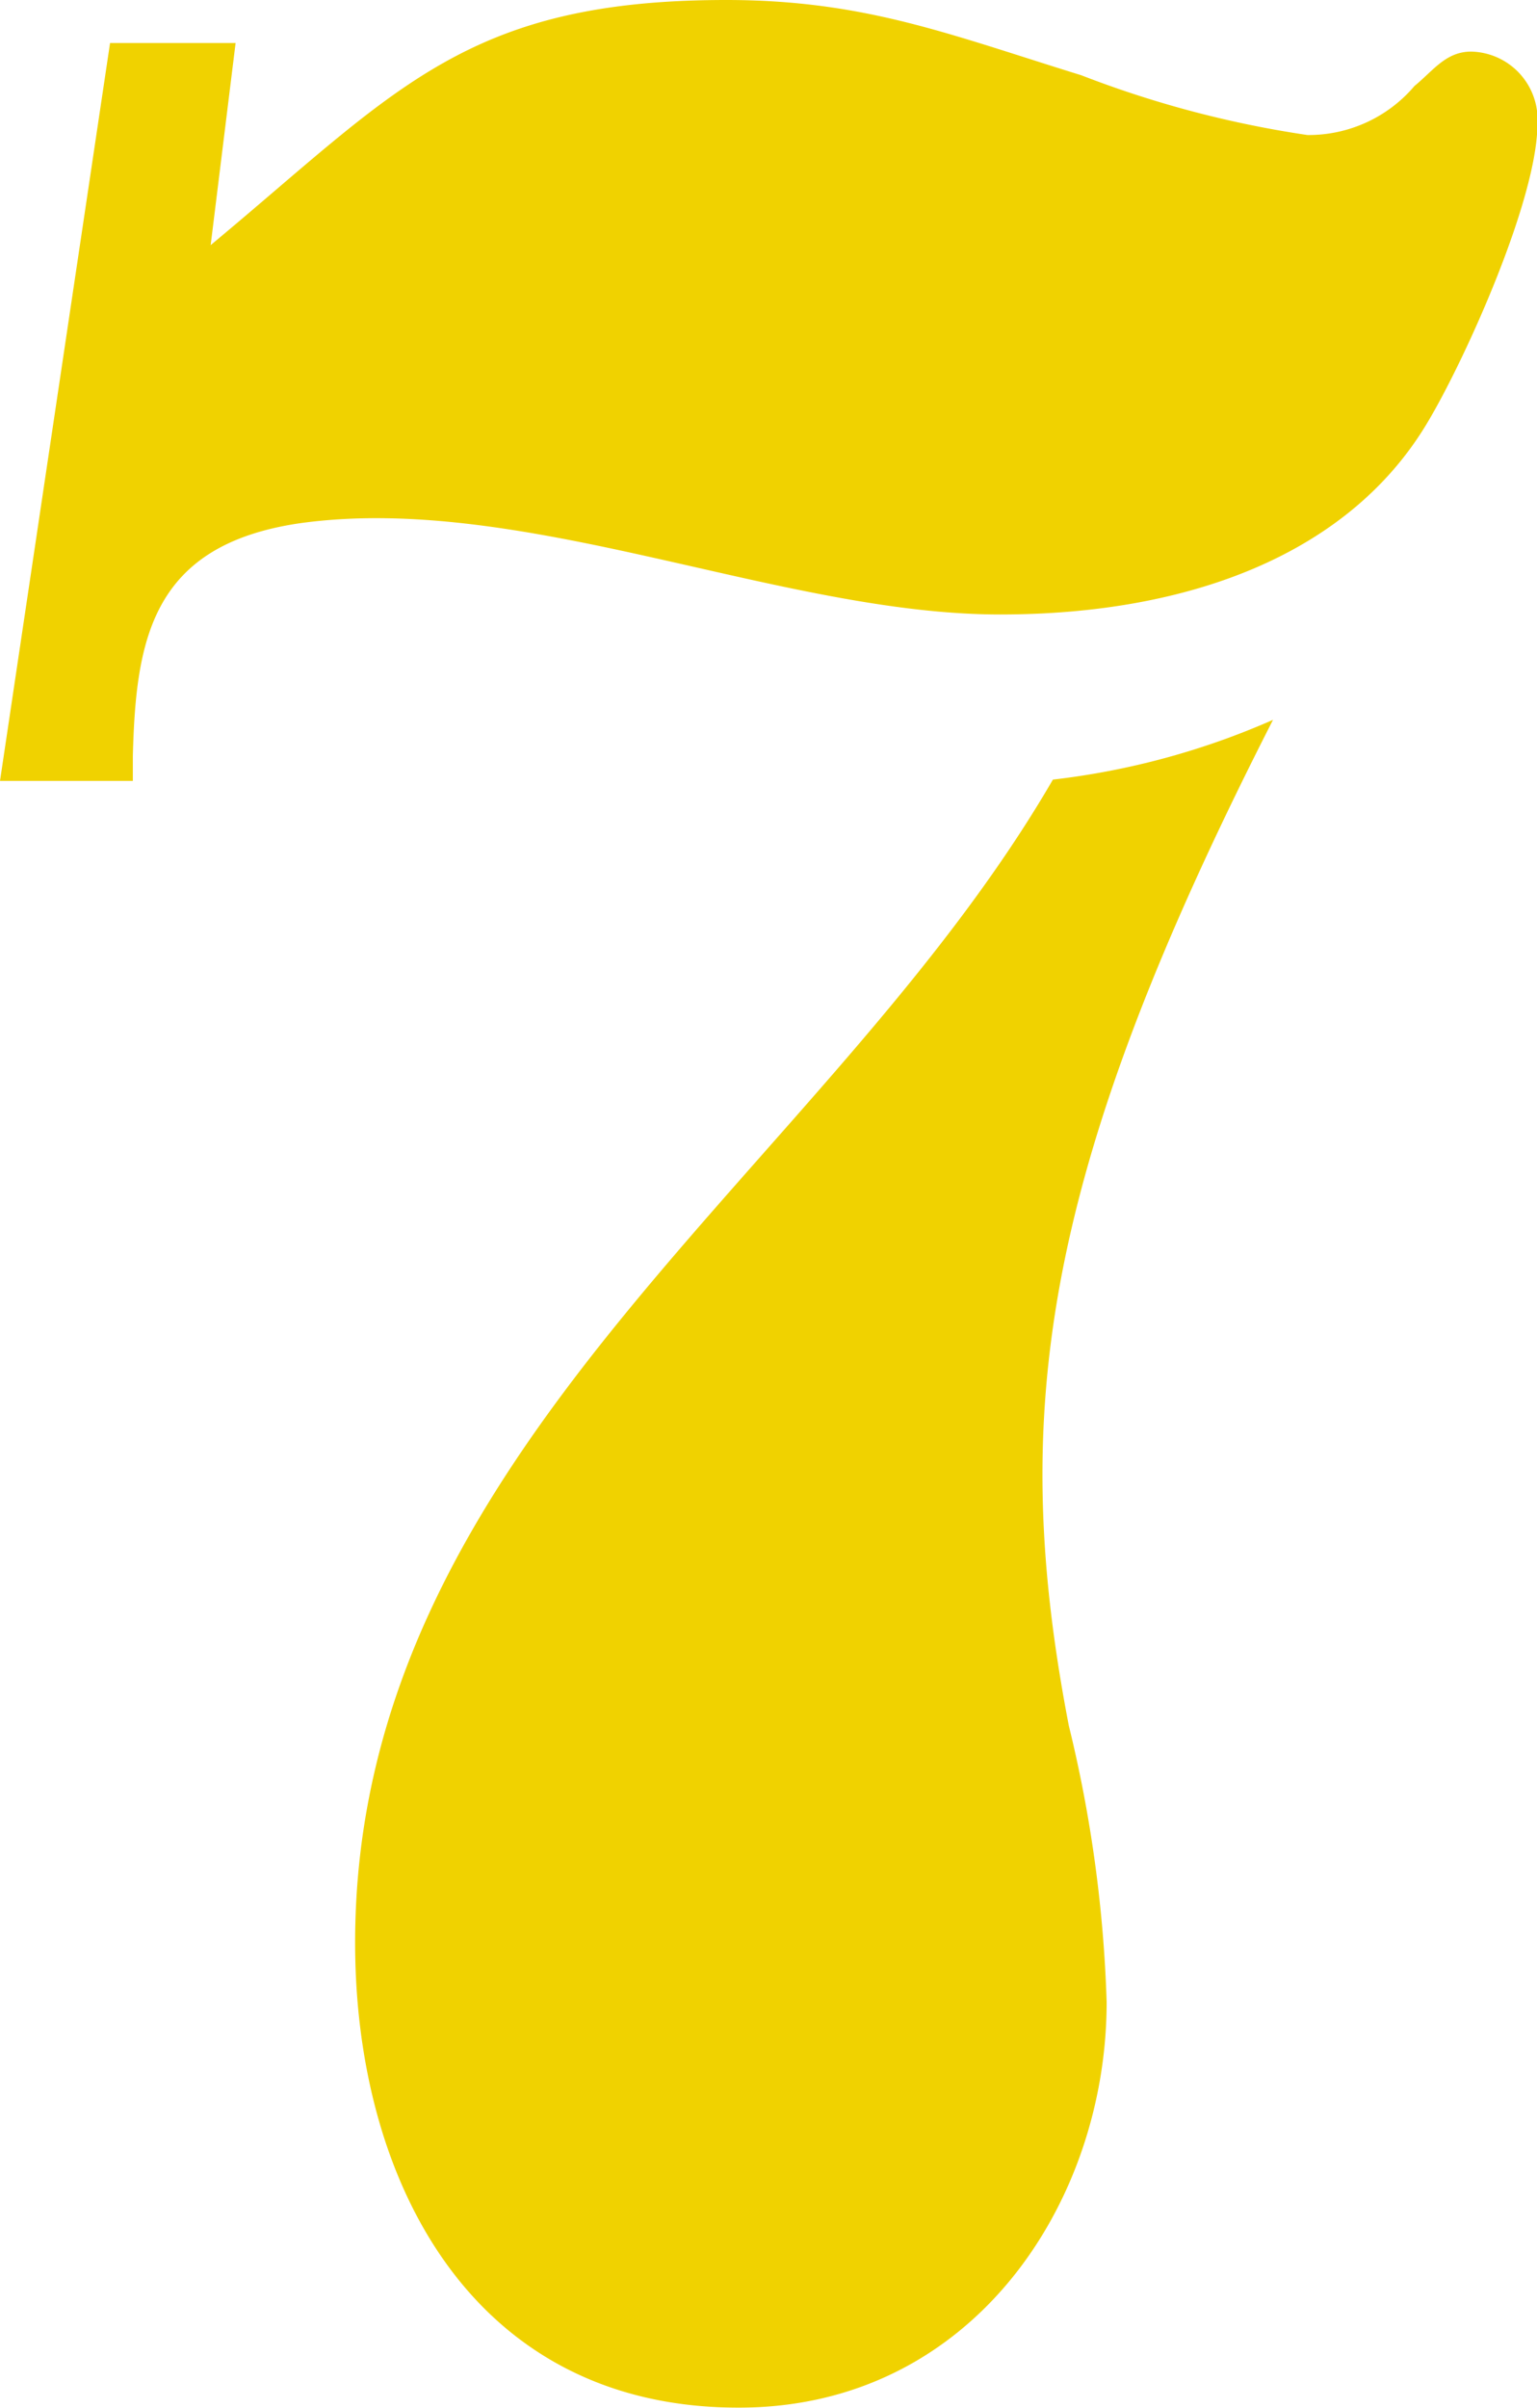
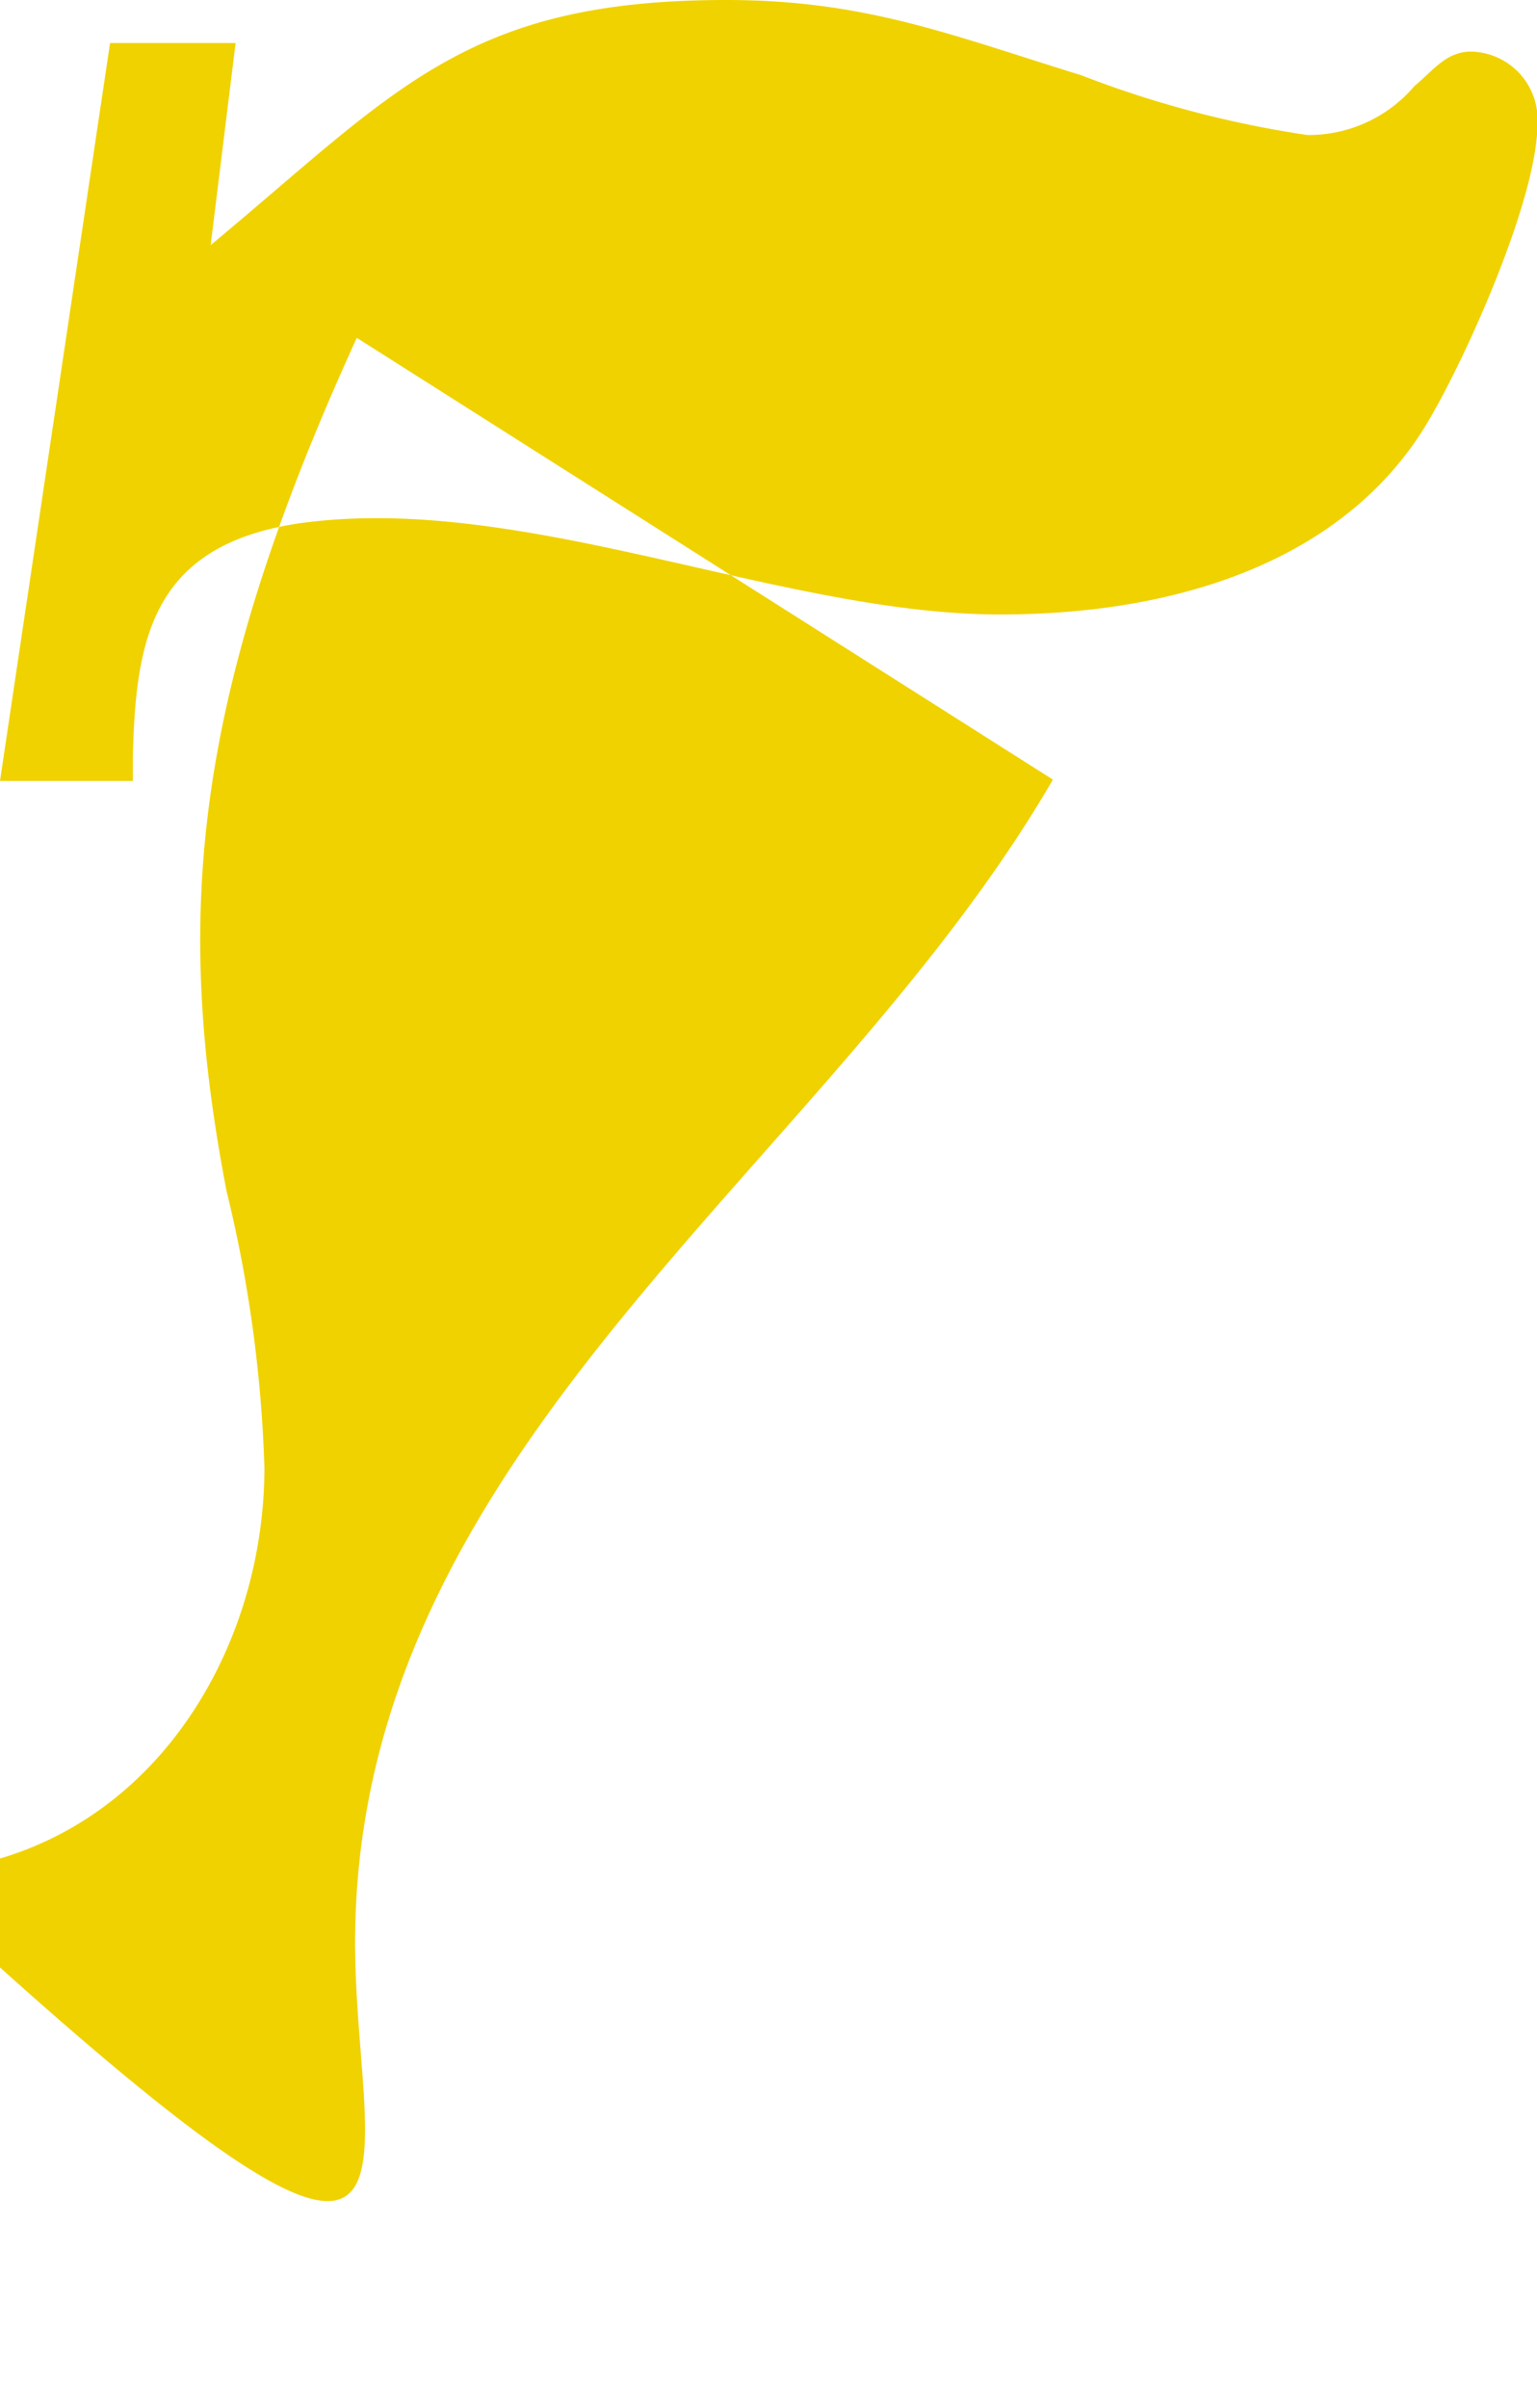
<svg xmlns="http://www.w3.org/2000/svg" viewBox="0 0 35.75 56">
  <defs>
    <style>.cls-1{fill:#f0d200;}</style>
  </defs>
  <title>tedukuri-summer-step07</title>
  <g id="レイヤー_2" data-name="レイヤー 2">
    <g id="numbers">
-       <path class="cls-1" d="M4.9,5.7C9.21,2.12,10.82,0,16.89,0c3.22,0,5.19.8,8.26,1.75a24.4,24.4,0,0,0,5.26,1.39A3.23,3.23,0,0,0,32.9,2c.44-.36.73-.8,1.32-.8a1.58,1.58,0,0,1,1.54,1.68c0,1.75-1.68,5.48-2.56,6.95-1.83,3.07-5.56,4.46-9.94,4.46-5.12,0-11.11-2.85-16.3-2.12-3.44.51-3.8,2.71-3.87,5.41v.58H0L2.56,1H5.48ZM24.49,18.13a17.75,17.75,0,0,0,5.12-1.39c-5.41,10.6-6.14,16.16-4.75,23.39a31,31,0,0,1,.88,6.43c0,4.68-3.14,9.43-8.55,9.43C11,56,8.26,50.74,8.26,45.18,8.26,33.63,19.23,27.2,24.49,18.13Z" />
+       <path class="cls-1" d="M4.9,5.7C9.21,2.12,10.82,0,16.89,0c3.22,0,5.19.8,8.26,1.75a24.4,24.4,0,0,0,5.26,1.39A3.23,3.23,0,0,0,32.9,2c.44-.36.73-.8,1.32-.8a1.58,1.58,0,0,1,1.54,1.68c0,1.75-1.68,5.48-2.56,6.95-1.83,3.07-5.56,4.46-9.94,4.46-5.12,0-11.11-2.85-16.3-2.12-3.44.51-3.8,2.71-3.87,5.41v.58H0L2.56,1H5.48Za17.75,17.75,0,0,0,5.12-1.39c-5.41,10.6-6.14,16.16-4.75,23.39a31,31,0,0,1,.88,6.43c0,4.68-3.14,9.43-8.55,9.43C11,56,8.26,50.74,8.26,45.18,8.26,33.63,19.23,27.2,24.49,18.13Z" />
    </g>
  </g>
</svg>